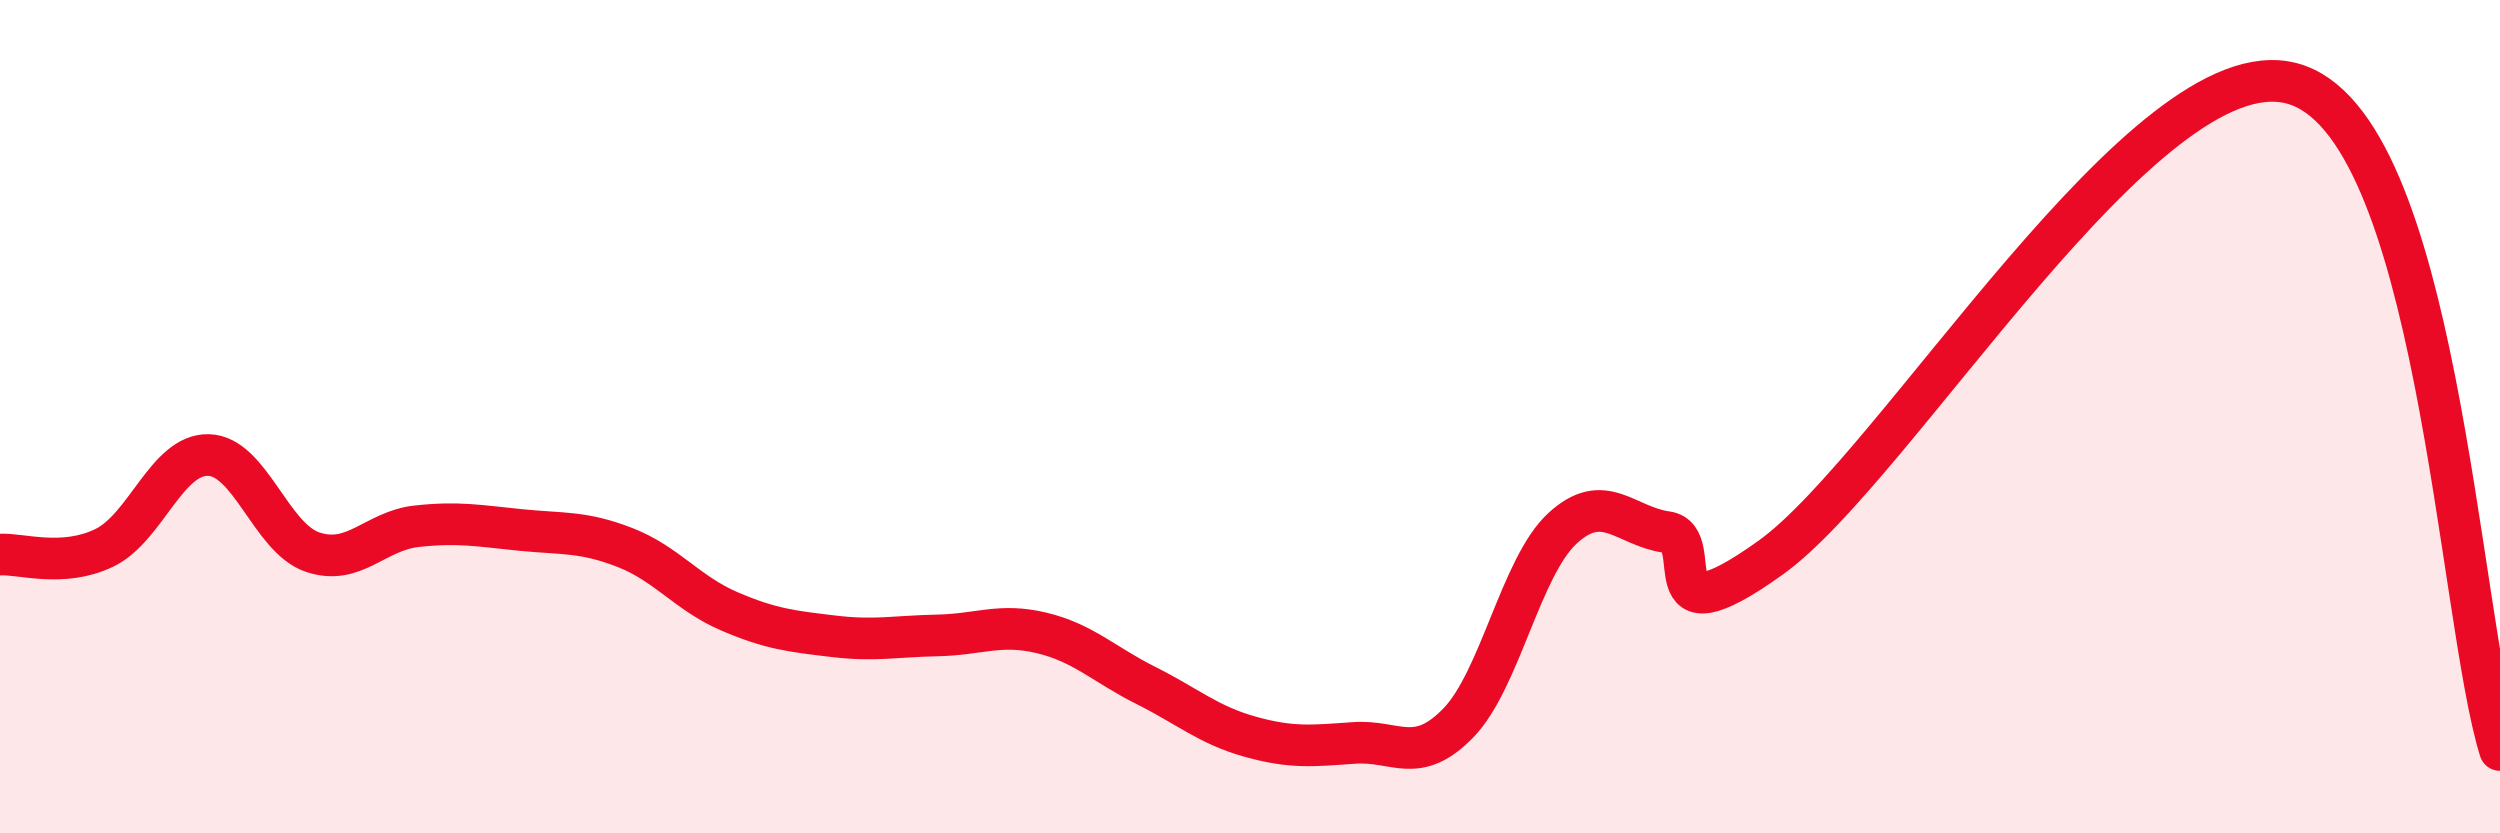
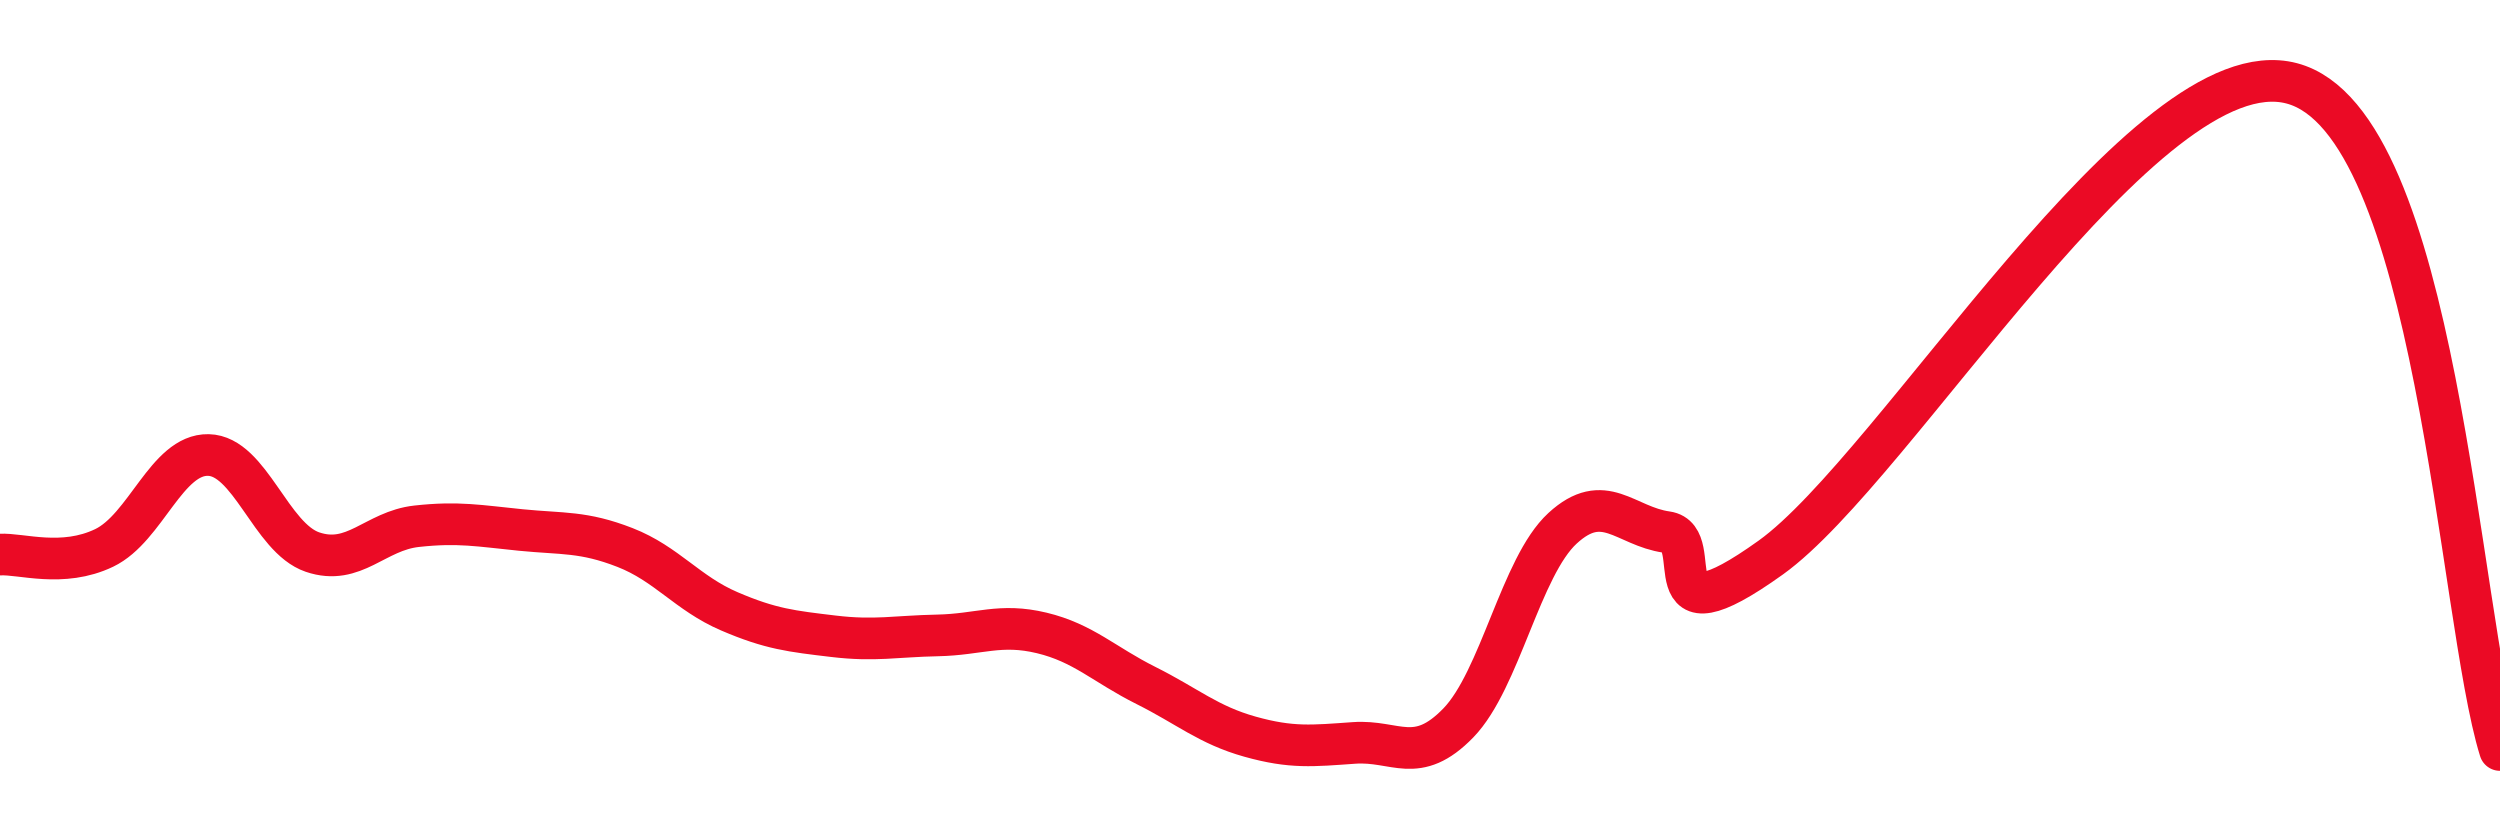
<svg xmlns="http://www.w3.org/2000/svg" width="60" height="20" viewBox="0 0 60 20">
-   <path d="M 0,13.31 C 0.5,13.28 1.5,13.63 2.5,13.15 C 3.5,12.67 4,10.9 5,10.92 C 6,10.94 6.5,12.91 7.5,13.25 C 8.5,13.59 9,12.74 10,12.63 C 11,12.52 11.5,12.62 12.5,12.72 C 13.5,12.82 14,12.75 15,13.14 C 16,13.53 16.5,14.24 17.5,14.67 C 18.5,15.1 19,15.15 20,15.27 C 21,15.39 21.5,15.27 22.5,15.25 C 23.5,15.23 24,14.95 25,15.19 C 26,15.43 26.5,15.95 27.5,16.45 C 28.5,16.95 29,17.4 30,17.68 C 31,17.96 31.5,17.9 32.5,17.83 C 33.5,17.76 34,18.38 35,17.35 C 36,16.32 36.5,13.6 37.5,12.68 C 38.5,11.76 39,12.63 40,12.77 C 41,12.91 39.5,15.53 42.5,13.38 C 45.5,11.23 51.5,1.08 55,2 C 58.5,2.92 59,14.8 60,18L60 20L0 20Z" fill="#EB0A25" opacity="0.1" stroke-linecap="round" stroke-linejoin="round" />
  <path d="M 0,13.31 C 0.5,13.28 1.5,13.63 2.5,13.15 C 3.5,12.67 4,10.9 5,10.92 C 6,10.94 6.5,12.91 7.5,13.25 C 8.5,13.59 9,12.74 10,12.63 C 11,12.52 11.5,12.62 12.5,12.72 C 13.5,12.82 14,12.75 15,13.14 C 16,13.53 16.5,14.24 17.5,14.67 C 18.5,15.1 19,15.15 20,15.27 C 21,15.39 21.5,15.27 22.5,15.25 C 23.5,15.23 24,14.95 25,15.19 C 26,15.43 26.5,15.95 27.5,16.45 C 28.5,16.95 29,17.4 30,17.68 C 31,17.96 31.5,17.9 32.5,17.83 C 33.5,17.76 34,18.38 35,17.35 C 36,16.32 36.5,13.6 37.5,12.68 C 38.5,11.76 39,12.63 40,12.77 C 41,12.91 39.5,15.53 42.5,13.38 C 45.5,11.23 51.5,1.08 55,2 C 58.5,2.92 59,14.8 60,18" stroke="#EB0A25" stroke-width="1" fill="none" stroke-linecap="round" stroke-linejoin="round" />
</svg>